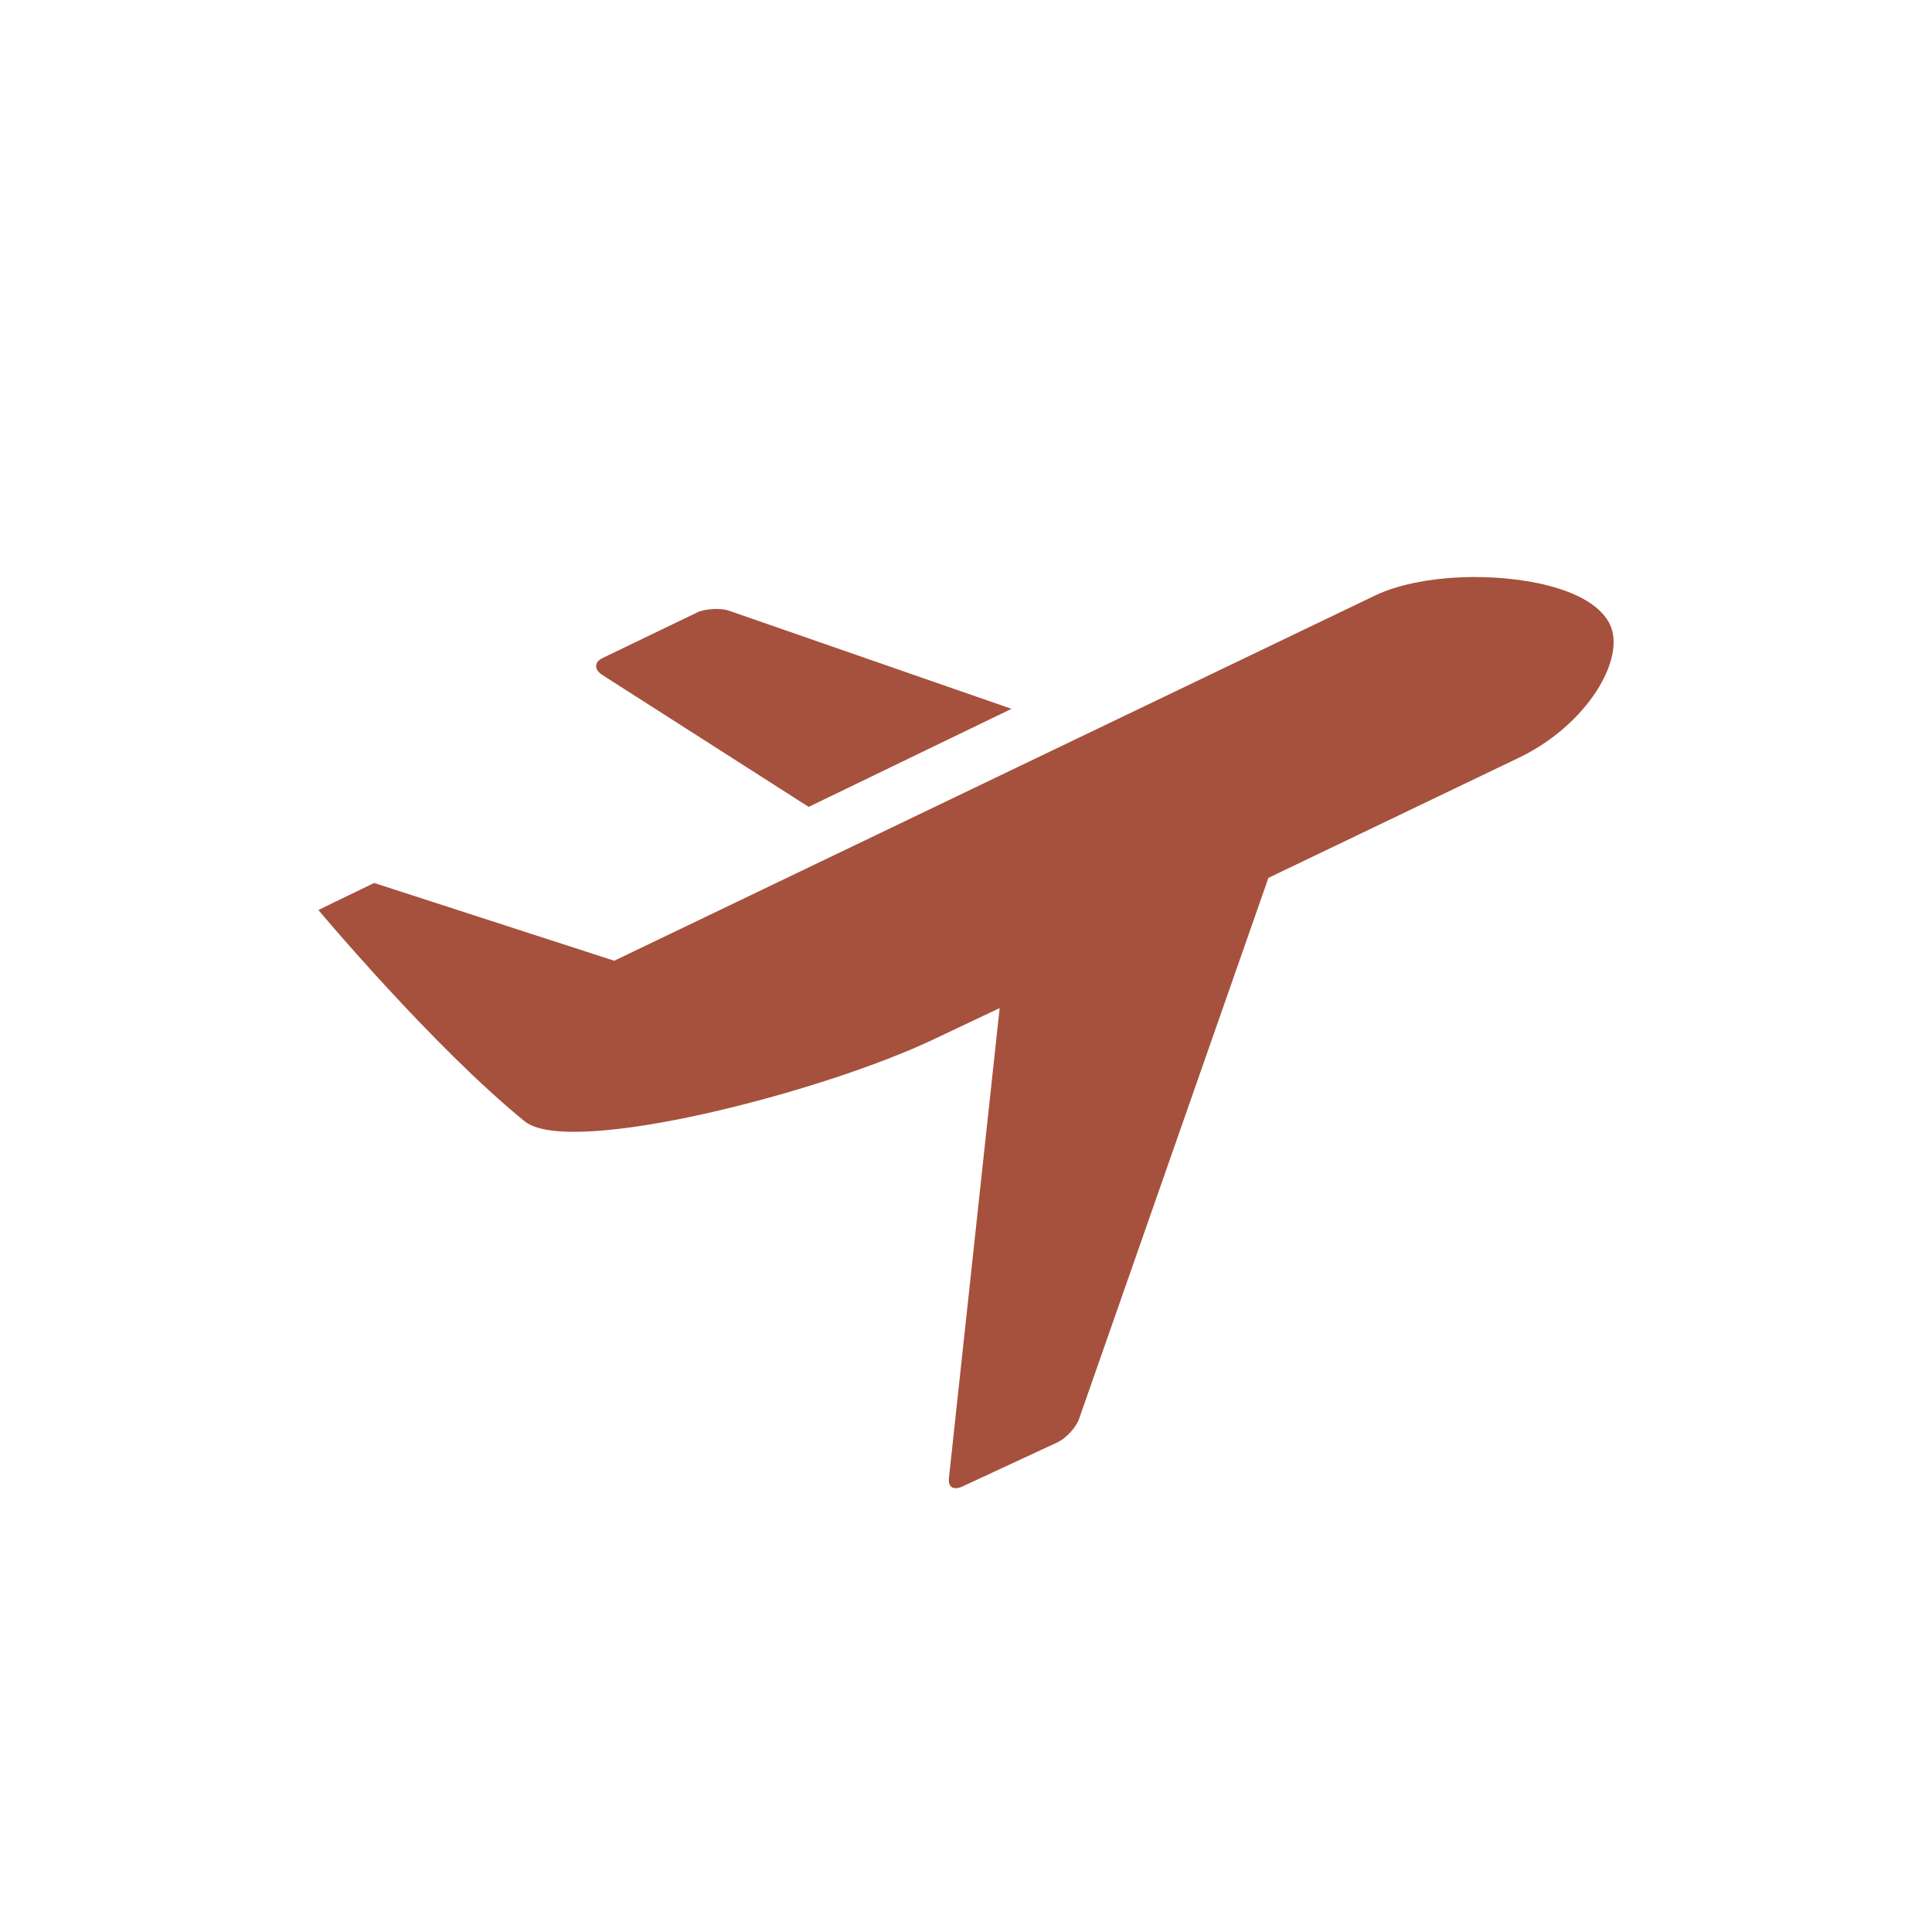
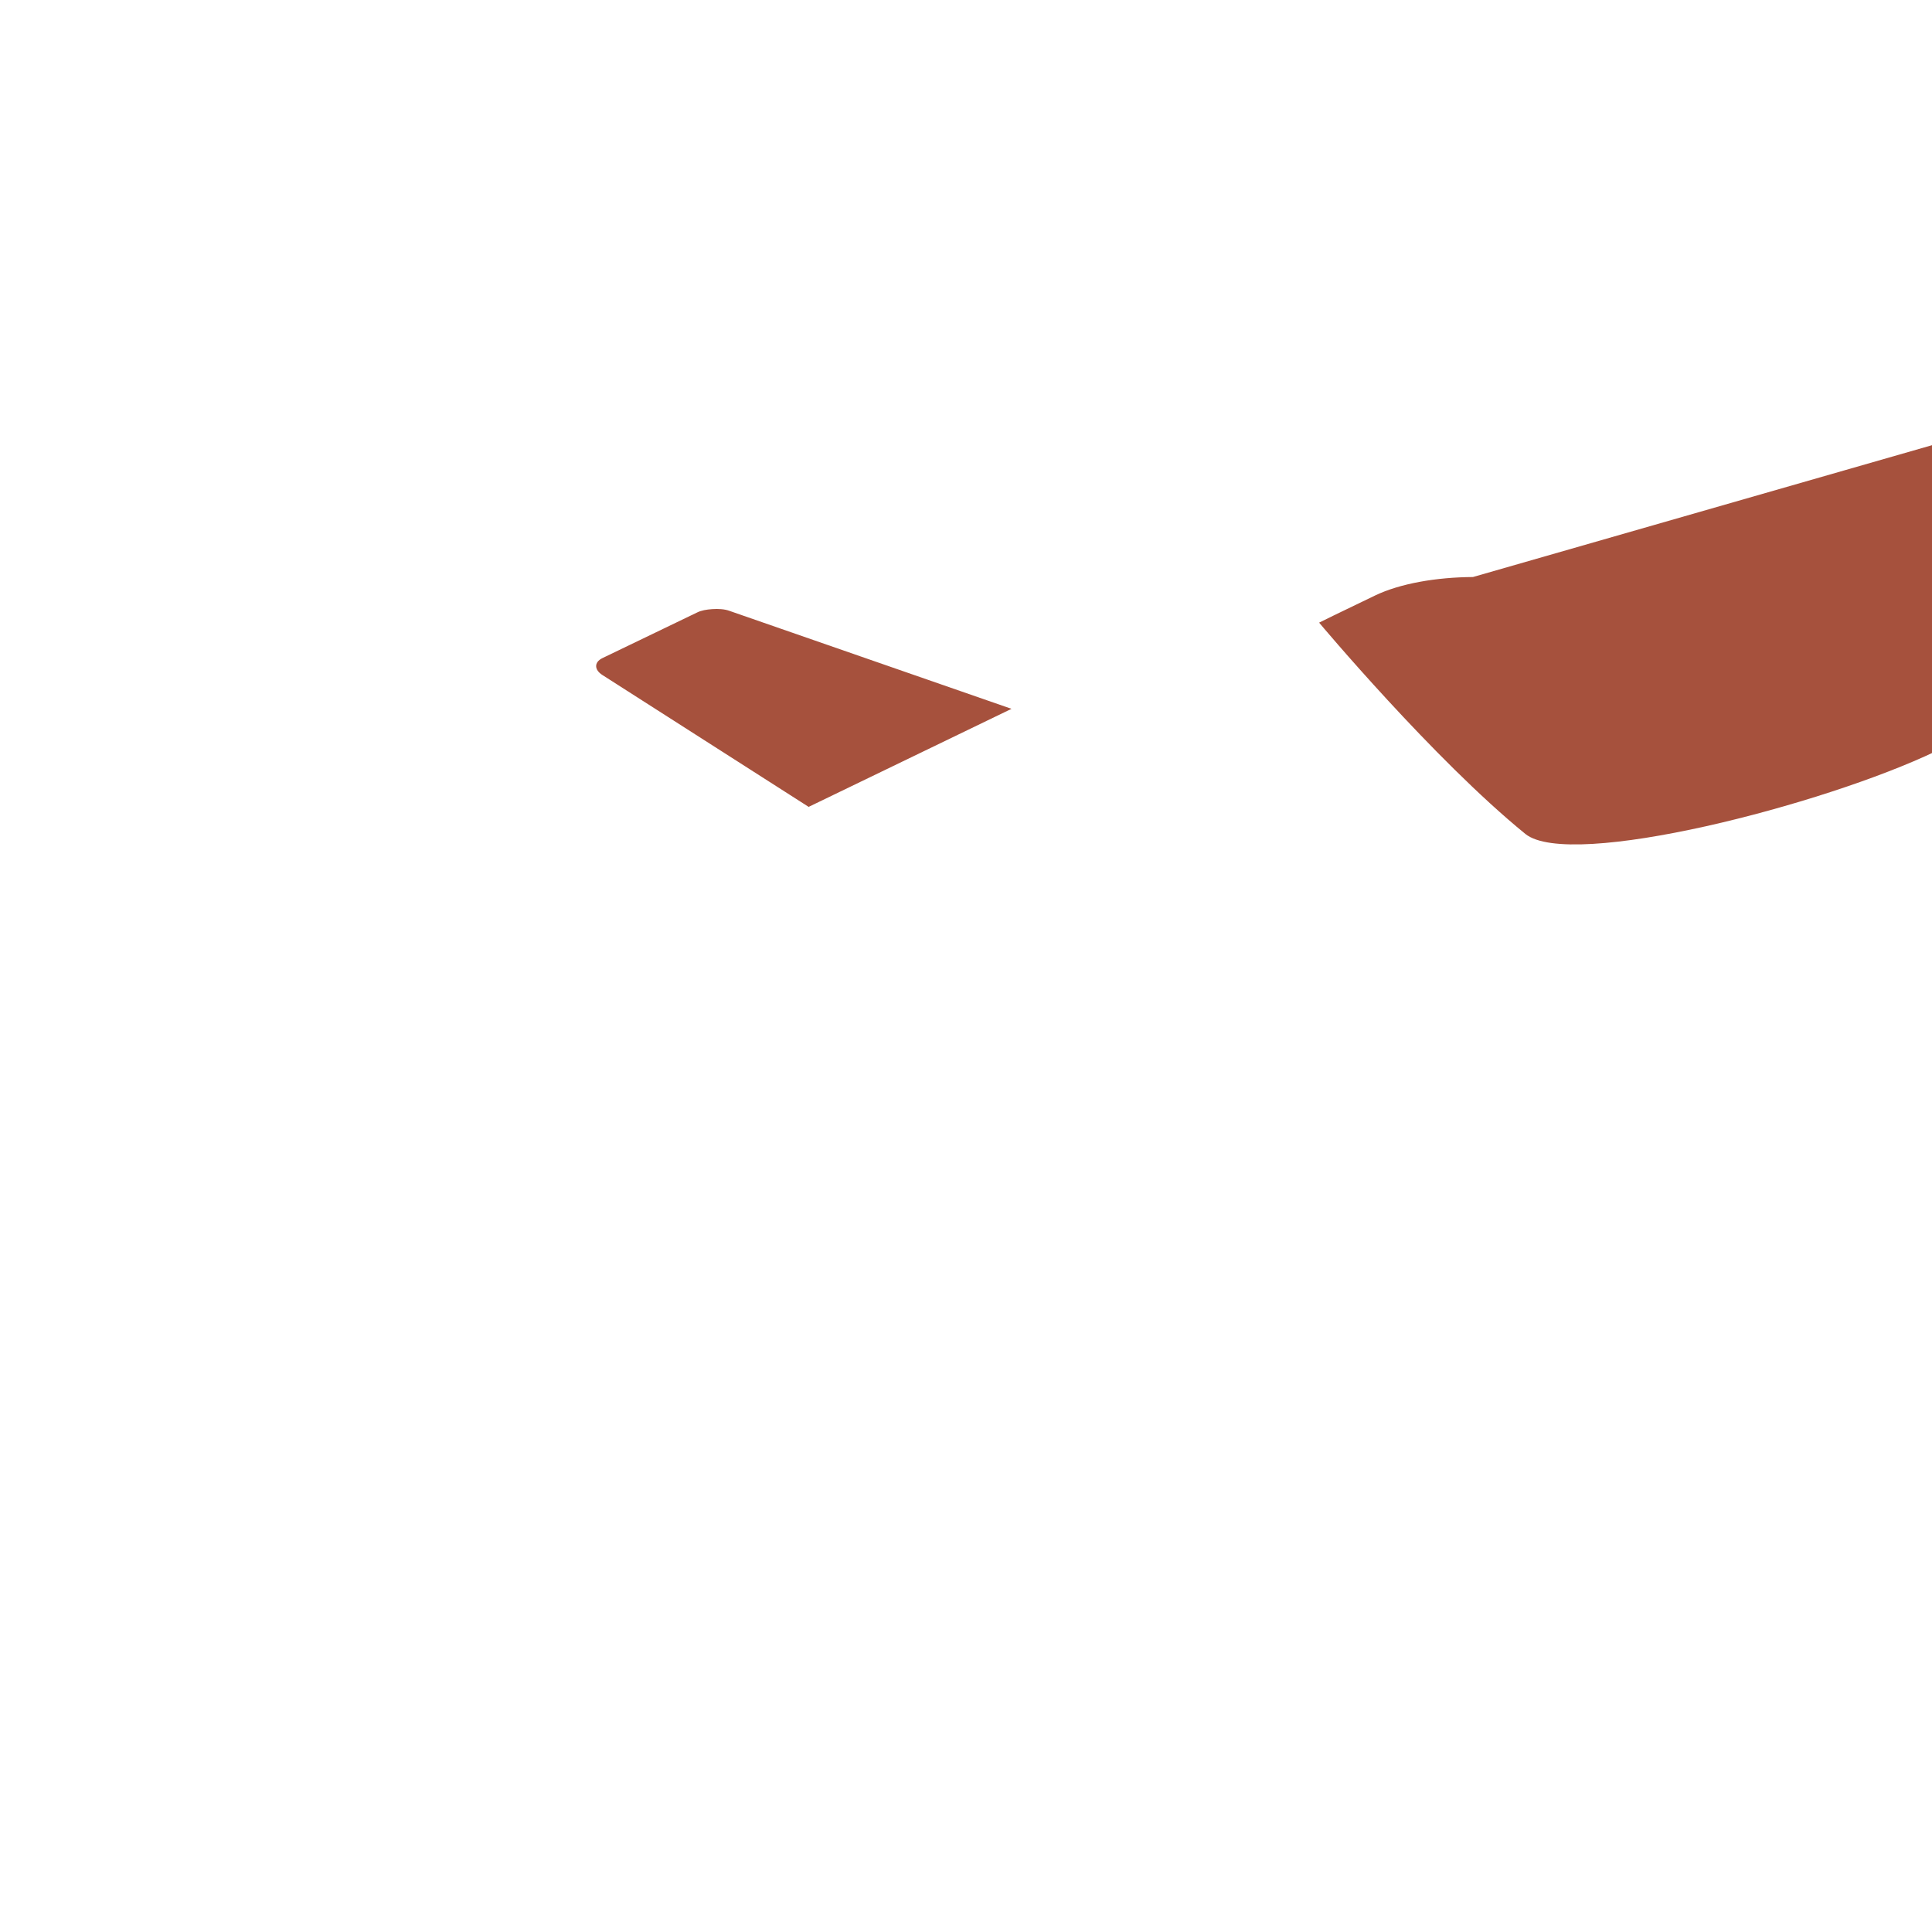
<svg xmlns="http://www.w3.org/2000/svg" id="Layer_1" viewBox="0 0 360 360">
  <defs>
    <style>.cls-1{fill:#a6513d;}</style>
  </defs>
-   <path class="cls-1" d="M274.46,107.52c-6.73.04-13.54,1.18-18.27,3.46l-141.74,68.04-44.73-14.49c-6.34,3.03-10.39,5.04-10.39,5.04,0,0,21.3,25.44,38.43,39.37,8.35,6.77,55.63-5.39,76.54-15.43l11.97-5.67-9.45,87.57c-.2,1.77.91,2.32,2.52,1.57l17.64-8.19c1.61-.75,3.5-2.72,4.09-4.41l35.28-100.8,46.62-22.36c12.76-6.1,20.08-18.51,17.01-24.88-2.91-6.06-14.29-8.86-25.51-8.82ZM132.72,113.5c-1.1.08-2.05.24-2.83.63l-17.64,8.5c-1.61.79-1.5,2.2,0,3.15l38.43,24.57,37.8-18.27-52.6-18.27c-.83-.31-2.05-.39-3.15-.31Z" />
+   <path class="cls-1" d="M274.46,107.52c-6.73.04-13.54,1.18-18.27,3.46c-6.34,3.03-10.39,5.04-10.39,5.04,0,0,21.3,25.44,38.43,39.37,8.35,6.77,55.63-5.39,76.54-15.43l11.97-5.67-9.45,87.57c-.2,1.77.91,2.32,2.52,1.57l17.64-8.19c1.61-.75,3.5-2.72,4.09-4.41l35.28-100.8,46.62-22.36c12.76-6.1,20.08-18.51,17.01-24.88-2.91-6.06-14.29-8.86-25.51-8.82ZM132.72,113.5c-1.1.08-2.05.24-2.83.63l-17.64,8.5c-1.61.79-1.5,2.2,0,3.15l38.43,24.57,37.8-18.27-52.6-18.27c-.83-.31-2.05-.39-3.15-.31Z" />
</svg>